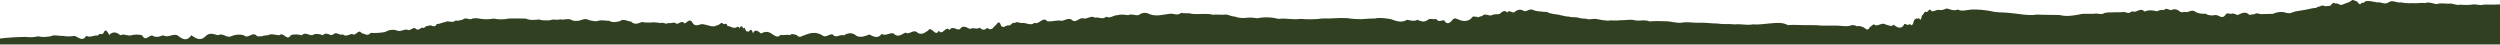
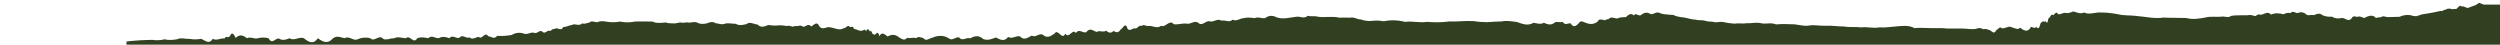
<svg xmlns="http://www.w3.org/2000/svg" id="Layer_1" viewBox="0 0 1680 30">
  <defs>
    <style>      .st0 {        fill: #304020;      }    </style>
  </defs>
-   <path class="st0" d="M1677.7,3.1h-8.6c-2.6.9-5.2-.6-7.9,0-2.6.3-5.3.3-7.9,0-2.6.9-5.3-1.3-7.9-.6-2.6,0-5.3-.7-8,.3-2.7-.5-5.3-1.7-8-.7-2.7-.5-5.3.4-8,0-2.7.2-5.4,0-8-.5-2.7.6-5.3-1.8-8-.2-2.7,2.2-5.3-.3-8,.2-2.7-.5-5.3-1.3-8-.7-.8,1.6-1.7.5-2.6,1.2-.9,2.2-2.7-1-2.7-1l-3.1-1.2-2.3,1.5s-3.5,1.2-5.1,1.9c-1.6.2-3.1-1.7-4.3-.8-1-1.5-2,0-3.1,1.1-1,1-2.1,0-3.2.7-1-.5-2.1-.6-3.2-.5-1.1,1-2.2.4-3.3,1.5-2.2,0-4.5.8-6.9,1.2-2.3.5-4.7.7-7.2,1.2-1.2.5-2.4.8-3.7,1.2-1.3,0-2.6-.2-3.7-.7-2.6-.4-5.2,0-7.6,1.1-2.6.2-5.2,0-7.8.2-1.3.1-2.6-1-3.9-.3-1.3.8-2.6.2-4,.9-2.6-2.8-5.3-1.2-8,0-1.3-.3-2.7-1.4-4-.9-1.3.6-2.7-1.1-4,.5-2.4,3.9-4.8,0-7.1.4-2.2.6-4.6.3-6.6-.9-2.1.2-4.3-.1-6.3-1-2-1.8-4-.7-5.9,0-1.9-.7-3.7,1-5.5-.9-1.5-1.2-3.5-1.4-5.2-.5-1.7,0-3.3-1.9-4.9,0-1.6-.4-3.3,0-4.6.8-3-.8-5.8-1-8.5.2-2.7-3-5.2.8-7.6,0-1.2-.7-2.4,1.4-3.5.9-1.1-.2-2.3-.8-3.4-.6-2.2.4-4.3,0-6.3.2-2,0-4,0-6,.4-1.9,1.4-3.8.4-5.8.4-3.8.6-7.6-.4-11.6.7-4,.7-8.2,1.5-12.8.3-4.6-.2-9.7,0-15.3-.3-5.7,1-12-.6-19.3-1.2-3.6-.4-7.4,0-11.5-1.1-4.3-.8-8.7-1.2-13-1.1-3.5.3-6.6,1.5-9.4,0-2.8,1.3-5.3-.3-7.4-.7-2.2,1-4.1,1.4-5.8.9-1.7.2-3.2,1.5-4.5.8-1.3-2.7-2.5,1.5-3.5.6-1-1-2,2.5-2.9,2.4-.9,6-1.7.2-2.6,2.3-.8-.7-1.7-.2-2.6.9-.9,3.7-1.8,4.1-2.9,2.4-1.1,1.5-2.2.3-3.6,0-1.4,3.2-3.9,3.5-7.2.6-1.7,1.7-3.5.3-5.6-.2-2.1-1.4-4.3,1-6.8.6-1.2-1.6-2.5.7-3.8,1.4-1.3,2.8-2.7.8-4,0-1.4-.4-2.8-1.4-4.3-.7-1.5-.6-3-1.3-4.5-.5-3.1.9-6.3,0-9.6,0h-10.3c-3.5-.5-7.2-.2-10.9-.3-3.7,0-7.5-.4-11.3,0-3.8-2.1-7.7-1.5-11.7-1.2-3.9.3-7.9,1-11.9.7-4,.8-8-.5-12,0-4-.5-8,.1-12-.6-4,0-7.9-.7-11.9-.5-3.9.2-7.8-.8-11.6-.1-3.8.6-7.6-1-11.2-.9-3.6-.2-7.2-.2-10.7.1-3.5-1.5-6.9,0-10.1-.8-3.3-.8-6.4.2-9.4,0-3,.5-5.8-.2-8.5.3-2.6-.2-5.1-.5-7.6-1.1-2.3-.5-4.5.7-6.5-.1-2-.4-3.7,0-5.3-.7-3.1-.8-5.3-.1-6.4-.8-3.5,0-6.6-1.5-9.6-1.6-1.4-.2-2.9-.5-4.2-.9-1.4-1-2.7-.6-3.9-.8-2.5-.3-4.8-.2-7-1.3-2.2-1-4.2,1.7-6.2.7-1.9-1.3-3.8-.8-5.6.4-1.8,2.2-3.6-1.8-5.3.7-1.8-1.9-3.5-.6-5.3,1.1-1.8.1-3.7-.1-5.7.9-2,.2-4-1.8-6.2.6-1.1-.5-2.2,1.4-3.4.2-1.2.4-2.4-1.1-3.7,1.3-2.5,2-5.3,2-8.3.7-1.5-.4-3-2-4.7.8-1.6,1.5-3.3,2.8-5.1-.3-1.8-.4-3.6,1.8-5.5-1.1-1.9,1-3.9-.9-6,1.1-2.1,1.3-4.2.7-6.5-.4-2.2,1.3-4.6.4-7,0-3.8,2.4-7.5.7-11.1-.5-3.6-.5-7-1.1-10.3-.4-3.3.1-6.5.2-9.6.5-3,0-6-.2-9-.7-5.8-.4-11.3.5-16.5.2-5,.7-10.1.7-15.2.3-4.9.8-9.7-.7-14.5,0-4.7-1.2-9.7-1.4-14.5-.4-2.5-.5-5-.6-7.5-.3-2.6.3-5.2,0-7.7-.9-2.5,0-4.9-1.9-7.3-1.2-2.4,0-4.8-.2-7.2,0-4.8-1.2-9.5,0-14.2-.6-2.4-.8-4.7,0-7.1-.7-2.4,2.2-4.7.5-7.1.6-4.7.4-9.4,2.2-14.2.3-2.3-1.3-5.1-1.1-7.2.6-2.4.6-4.8-1.1-7.2.1-2.4-.3-4.9-.7-7.3,0-2.5,0-4.9,2.5-7.4,1-2.5,2.3-5,0-7.6.7-2.5-1.8-5.1,1.1-7.7.5-2.6-1.1-5.2,3.7-7.9.9-2.7-1.9-5.4,1.5-8.1.5-2.7-.2-5.5.9-8.3.5-2.8-3.6-5.7,2.6-8.5,1-2.9,2.4-5.8-.4-8.8.2-1.5,0-3-1.3-4.5,0-1.5-1.2-3,2.5-4.6,1.5-1.5.2-3.1,2-4.6.5-1.6-5.3-3.1-.3-4.7.3-1.6,2.6-3.2,2-4.8,1-1.6,1.6-3.2,1.5-4.9-.2-2.2,1.5-4.4-.5-6.6.9-2.2-.9-4.5-3.1-6.8.1-2.3,1.1-4.6-2.7-7,.6-2.3-3.4-4.7,4.3-7.1.4-2.4,4.9-4.8-3.8-7.3,0-2.5,1.8-5,3.2-7.5,1-2.5-2-5.1,2.1-7.7.3-2.6,1.3-5.2,3.6-7.9.6-2.6-.9-5.3,2.1-8,.3-2.7,3.6-5.5,1.7-8.3.4-2.8,1.1-5.6,2.2-8.5,1-2.9-2.6-5.7-2.2-8.7-.4-2.6-1.1-5.1,2.4-7.5-.7-2.4-.4-4.7,2.6-6.8.7-4.4-2.7-8.3-1.7-12-.2-1.8.5-3.5,2.3-5.2,0-1.6-.3-3.2-1.4-4.7,0-2.2-.6-4.3.4-6.2-.2-1.9,2.3-3.6.7-5.2-.1-3.2-2.8-5.8-1.9-8-.8-2.2-1.8-4-3.2-5.4-.1-1.5-5.4-2.7.5-3.7-1.5-1,1.6-1.9-4.2-2.7-1.6-.8-1.7-1.7-2.6-2.6-.2-.9-2.5-2,0-3.3-.5-1.3.5-2.8-1.1-4.8-1.1-1-3.2-2-.1-3.2-1.8-1.2-1.1-2.5,1.6-3.9,1.3-2.8,1.9-6.2-.5-10.2-.8-2,.4-3.9,1.7-5.8-.2-1.9-4.3-3.8-1.1-5.7-.2-1.9-2.5-3.7.4-5.5.2-1.8-1.8-3.6.2-5.4-.6-1.8,1.4-3.5-.8-5.3.1-1.7-.3-3.4-.5-5.1-.5-2.5.3-5,.2-7.5-.2-2.4.9-4.8,2.2-7.2-.3-2.6-.2-5.1-2.2-7.5-.3-2.5.6-4.8,1.2-7.2-.2-2.3,0-4.6-.6-6.9-.2-2.2,1.1-4.4,0-6.6-.2-2.1-1.4-4.2-.6-6.3.2-2,.3-4,.6-6-.6-1.9-.8-3.8,0-5.7,0-1.9-.5-3.7.5-5.4-.1-1.8,0-3.5.9-5.2.6-1.7-.1-3.3.1-4.9-.6-3.2.3-6.2.7-9-.6-4.3,0-8.2-.2-11.8,0-3.3.7-6.7.7-9.9,0-2.7.5-5.5.6-8.3.2-2.5-.4-4.8-.9-6.8.2-2.1.2-3.9-1.4-5.6.3-1.7.2-3.2,1.2-4.6.5-2.8,2.3-5-.3-7.1,1.1-2,.2-3.8,1.5-5.7,1.3-1.9,3.6-3.8-.4-6.1,1.5-1.1-1-2.4,2.2-3.8.9-1.4.6-2.9,2.5-4.5.6-1.7-1.2-3.5,2.1-5.5.9-2-.6-4.2,1.5-6.7.6-2.7-1-5.7-.6-8.1.9-3.2.6-6.5.8-9.8.6-2,2.6-4,.5-6.1.2-2.1-3.4-4.1,2.7-6.2.5-2.1.1-4.3,2.3-6.4.3-2.2,1.2-4.4-2.4-6.6.2-2.2,1.2-4.5-2.4-6.8.4-2.3-.8-4.6-1.5-7-.1-2.4.5-4.8-2.4-7.2.1-2.4-.5-4.9-1-7.4,0-2.5,4.4-5-2.7-7.6,0-2.6,0-5.2-1.4-7.8,0-1.3.2-2.6,0-4,.7-1.3-.2-2.7.7-4-.8-2.7-2.1-5.5,2.8-8.2.1-2.8-.8-5.8-.5-8.5.7-2.9,1.4-5.7-2.6-8.7-.7-2.9-.6-5.9-2.4-8.9,1.1-3,2.7-6,1.2-9.1-1.1-3.1,4.5-6.2,2.6-9.4,0-3.2-1.3-6.4,2.1-9.6,0-2.3.9-4.6,1.8-7,.3-2.4-.9-4.7,4.5-7.1-.3-2.4-.6-4.9-.6-7.2,0-2.4.8-4.9-1.3-7.4,0-2.5-2.1-5-2.8-7.5-.2-1.3-2.5-2.5-4.5-3.8-1.4-1.3,2-2.5-.5-3.8,1.8-2.6-.5-5.1,1.7-7.8.2-1.3,2-2.6,2.3-3.9,1.9-1.3-.4-2.6-1.4-4-1.9-2.6.5-5.4.5-8,0-2.7.2-5.4-1-8.1.3-2.7.4-5.5.8-8.3,0-2.8.7-5.6.8-8.4.4-2.8,0-5.7.2-8.5.3s-8.8.8-8.8.8v4h1680V3h-2.9c0,.1.6.1.6.1Z" />
+   <path class="st0" d="M1677.7,3.1h-8.6l-3.1-1.2-2.3,1.5s-3.5,1.2-5.1,1.9c-1.6.2-3.1-1.7-4.3-.8-1-1.5-2,0-3.1,1.1-1,1-2.1,0-3.2.7-1-.5-2.1-.6-3.2-.5-1.1,1-2.2.4-3.3,1.5-2.2,0-4.5.8-6.9,1.2-2.3.5-4.7.7-7.2,1.2-1.2.5-2.4.8-3.7,1.2-1.3,0-2.6-.2-3.7-.7-2.6-.4-5.2,0-7.6,1.1-2.6.2-5.2,0-7.8.2-1.3.1-2.6-1-3.9-.3-1.3.8-2.6.2-4,.9-2.6-2.8-5.3-1.2-8,0-1.3-.3-2.7-1.4-4-.9-1.3.6-2.7-1.1-4,.5-2.4,3.9-4.8,0-7.1.4-2.2.6-4.6.3-6.6-.9-2.1.2-4.3-.1-6.3-1-2-1.8-4-.7-5.9,0-1.9-.7-3.7,1-5.5-.9-1.5-1.2-3.5-1.4-5.2-.5-1.7,0-3.3-1.9-4.9,0-1.6-.4-3.3,0-4.6.8-3-.8-5.8-1-8.5.2-2.7-3-5.2.8-7.6,0-1.2-.7-2.4,1.4-3.5.9-1.1-.2-2.3-.8-3.4-.6-2.2.4-4.3,0-6.3.2-2,0-4,0-6,.4-1.9,1.4-3.8.4-5.8.4-3.8.6-7.6-.4-11.6.7-4,.7-8.2,1.5-12.8.3-4.6-.2-9.7,0-15.3-.3-5.7,1-12-.6-19.3-1.2-3.6-.4-7.4,0-11.5-1.1-4.3-.8-8.7-1.2-13-1.1-3.5.3-6.6,1.5-9.4,0-2.8,1.3-5.3-.3-7.4-.7-2.2,1-4.1,1.4-5.8.9-1.7.2-3.2,1.5-4.5.8-1.3-2.7-2.5,1.5-3.5.6-1-1-2,2.5-2.9,2.4-.9,6-1.7.2-2.6,2.3-.8-.7-1.7-.2-2.6.9-.9,3.7-1.8,4.1-2.9,2.4-1.1,1.5-2.2.3-3.6,0-1.4,3.2-3.9,3.5-7.2.6-1.7,1.7-3.5.3-5.6-.2-2.1-1.4-4.3,1-6.8.6-1.2-1.6-2.5.7-3.8,1.4-1.3,2.8-2.7.8-4,0-1.4-.4-2.8-1.4-4.3-.7-1.5-.6-3-1.3-4.5-.5-3.1.9-6.3,0-9.6,0h-10.3c-3.5-.5-7.2-.2-10.9-.3-3.7,0-7.5-.4-11.3,0-3.8-2.1-7.7-1.5-11.7-1.2-3.9.3-7.9,1-11.9.7-4,.8-8-.5-12,0-4-.5-8,.1-12-.6-4,0-7.9-.7-11.9-.5-3.9.2-7.8-.8-11.6-.1-3.8.6-7.6-1-11.2-.9-3.6-.2-7.2-.2-10.7.1-3.5-1.5-6.9,0-10.1-.8-3.3-.8-6.4.2-9.4,0-3,.5-5.8-.2-8.5.3-2.6-.2-5.1-.5-7.6-1.1-2.3-.5-4.5.7-6.5-.1-2-.4-3.7,0-5.3-.7-3.1-.8-5.3-.1-6.4-.8-3.5,0-6.6-1.5-9.6-1.6-1.4-.2-2.9-.5-4.2-.9-1.4-1-2.7-.6-3.9-.8-2.5-.3-4.8-.2-7-1.3-2.2-1-4.2,1.7-6.2.7-1.9-1.3-3.8-.8-5.6.4-1.8,2.2-3.6-1.8-5.3.7-1.8-1.9-3.5-.6-5.3,1.1-1.8.1-3.7-.1-5.7.9-2,.2-4-1.8-6.2.6-1.1-.5-2.2,1.4-3.4.2-1.2.4-2.4-1.1-3.7,1.3-2.5,2-5.3,2-8.3.7-1.5-.4-3-2-4.7.8-1.6,1.5-3.3,2.8-5.1-.3-1.8-.4-3.6,1.8-5.5-1.1-1.9,1-3.9-.9-6,1.1-2.1,1.3-4.2.7-6.5-.4-2.2,1.3-4.6.4-7,0-3.8,2.4-7.5.7-11.1-.5-3.6-.5-7-1.1-10.3-.4-3.3.1-6.5.2-9.6.5-3,0-6-.2-9-.7-5.8-.4-11.3.5-16.5.2-5,.7-10.1.7-15.2.3-4.9.8-9.7-.7-14.5,0-4.7-1.2-9.7-1.4-14.5-.4-2.5-.5-5-.6-7.5-.3-2.6.3-5.2,0-7.7-.9-2.5,0-4.9-1.9-7.3-1.2-2.4,0-4.8-.2-7.2,0-4.8-1.2-9.5,0-14.2-.6-2.4-.8-4.7,0-7.1-.7-2.4,2.2-4.7.5-7.1.6-4.7.4-9.4,2.2-14.2.3-2.3-1.3-5.1-1.1-7.2.6-2.4.6-4.8-1.1-7.2.1-2.4-.3-4.9-.7-7.3,0-2.5,0-4.9,2.5-7.4,1-2.5,2.3-5,0-7.6.7-2.5-1.8-5.1,1.1-7.7.5-2.6-1.1-5.2,3.7-7.9.9-2.7-1.9-5.4,1.5-8.1.5-2.7-.2-5.5.9-8.3.5-2.8-3.6-5.7,2.6-8.5,1-2.9,2.4-5.8-.4-8.8.2-1.5,0-3-1.3-4.5,0-1.5-1.2-3,2.5-4.6,1.5-1.5.2-3.1,2-4.6.5-1.6-5.3-3.1-.3-4.7.3-1.6,2.6-3.2,2-4.8,1-1.6,1.6-3.2,1.5-4.9-.2-2.2,1.5-4.4-.5-6.6.9-2.2-.9-4.5-3.1-6.8.1-2.3,1.1-4.6-2.7-7,.6-2.3-3.4-4.7,4.3-7.1.4-2.4,4.9-4.8-3.8-7.3,0-2.5,1.8-5,3.2-7.5,1-2.5-2-5.1,2.1-7.7.3-2.6,1.3-5.2,3.6-7.9.6-2.6-.9-5.3,2.1-8,.3-2.7,3.6-5.5,1.7-8.3.4-2.8,1.1-5.6,2.2-8.5,1-2.9-2.6-5.7-2.2-8.7-.4-2.6-1.1-5.1,2.4-7.5-.7-2.4-.4-4.7,2.6-6.8.7-4.4-2.7-8.3-1.7-12-.2-1.8.5-3.5,2.3-5.2,0-1.6-.3-3.2-1.4-4.7,0-2.2-.6-4.3.4-6.2-.2-1.9,2.3-3.6.7-5.2-.1-3.2-2.8-5.8-1.9-8-.8-2.2-1.8-4-3.2-5.4-.1-1.5-5.4-2.7.5-3.7-1.5-1,1.6-1.9-4.2-2.7-1.6-.8-1.7-1.7-2.6-2.6-.2-.9-2.5-2,0-3.3-.5-1.3.5-2.8-1.1-4.8-1.1-1-3.2-2-.1-3.2-1.8-1.2-1.1-2.5,1.6-3.9,1.3-2.8,1.9-6.2-.5-10.2-.8-2,.4-3.9,1.7-5.8-.2-1.9-4.3-3.8-1.1-5.7-.2-1.9-2.5-3.7.4-5.5.2-1.8-1.8-3.6.2-5.4-.6-1.8,1.4-3.5-.8-5.3.1-1.7-.3-3.4-.5-5.1-.5-2.5.3-5,.2-7.5-.2-2.4.9-4.8,2.2-7.2-.3-2.6-.2-5.1-2.2-7.5-.3-2.5.6-4.8,1.2-7.2-.2-2.3,0-4.6-.6-6.9-.2-2.2,1.1-4.4,0-6.6-.2-2.1-1.4-4.2-.6-6.3.2-2,.3-4,.6-6-.6-1.9-.8-3.8,0-5.7,0-1.9-.5-3.7.5-5.4-.1-1.8,0-3.5.9-5.2.6-1.7-.1-3.3.1-4.9-.6-3.2.3-6.2.7-9-.6-4.3,0-8.2-.2-11.8,0-3.3.7-6.7.7-9.9,0-2.7.5-5.5.6-8.3.2-2.5-.4-4.8-.9-6.8.2-2.1.2-3.9-1.4-5.6.3-1.7.2-3.2,1.2-4.6.5-2.8,2.3-5-.3-7.1,1.1-2,.2-3.8,1.5-5.7,1.3-1.9,3.6-3.8-.4-6.1,1.5-1.1-1-2.4,2.2-3.8.9-1.4.6-2.9,2.5-4.5.6-1.7-1.2-3.5,2.1-5.5.9-2-.6-4.2,1.5-6.7.6-2.7-1-5.7-.6-8.1.9-3.2.6-6.5.8-9.8.6-2,2.6-4,.5-6.1.2-2.1-3.4-4.1,2.7-6.2.5-2.1.1-4.3,2.3-6.4.3-2.2,1.2-4.4-2.4-6.6.2-2.2,1.2-4.5-2.4-6.8.4-2.3-.8-4.6-1.5-7-.1-2.4.5-4.8-2.4-7.2.1-2.4-.5-4.9-1-7.4,0-2.5,4.4-5-2.7-7.6,0-2.6,0-5.2-1.4-7.8,0-1.3.2-2.6,0-4,.7-1.3-.2-2.7.7-4-.8-2.7-2.1-5.5,2.8-8.2.1-2.8-.8-5.8-.5-8.5.7-2.9,1.4-5.7-2.6-8.7-.7-2.9-.6-5.9-2.4-8.9,1.1-3,2.7-6,1.2-9.1-1.1-3.1,4.5-6.2,2.6-9.4,0-3.2-1.3-6.4,2.1-9.6,0-2.3.9-4.6,1.8-7,.3-2.4-.9-4.7,4.5-7.1-.3-2.4-.6-4.9-.6-7.2,0-2.4.8-4.9-1.3-7.4,0-2.5-2.1-5-2.8-7.5-.2-1.3-2.5-2.5-4.5-3.8-1.4-1.3,2-2.5-.5-3.8,1.8-2.6-.5-5.1,1.7-7.8.2-1.3,2-2.6,2.3-3.9,1.9-1.3-.4-2.6-1.4-4-1.9-2.6.5-5.4.5-8,0-2.7.2-5.4-1-8.1.3-2.7.4-5.5.8-8.3,0-2.8.7-5.6.8-8.4.4-2.8,0-5.7.2-8.5.3s-8.8.8-8.8.8v4h1680V3h-2.9c0,.1.6.1.6.1Z" />
</svg>